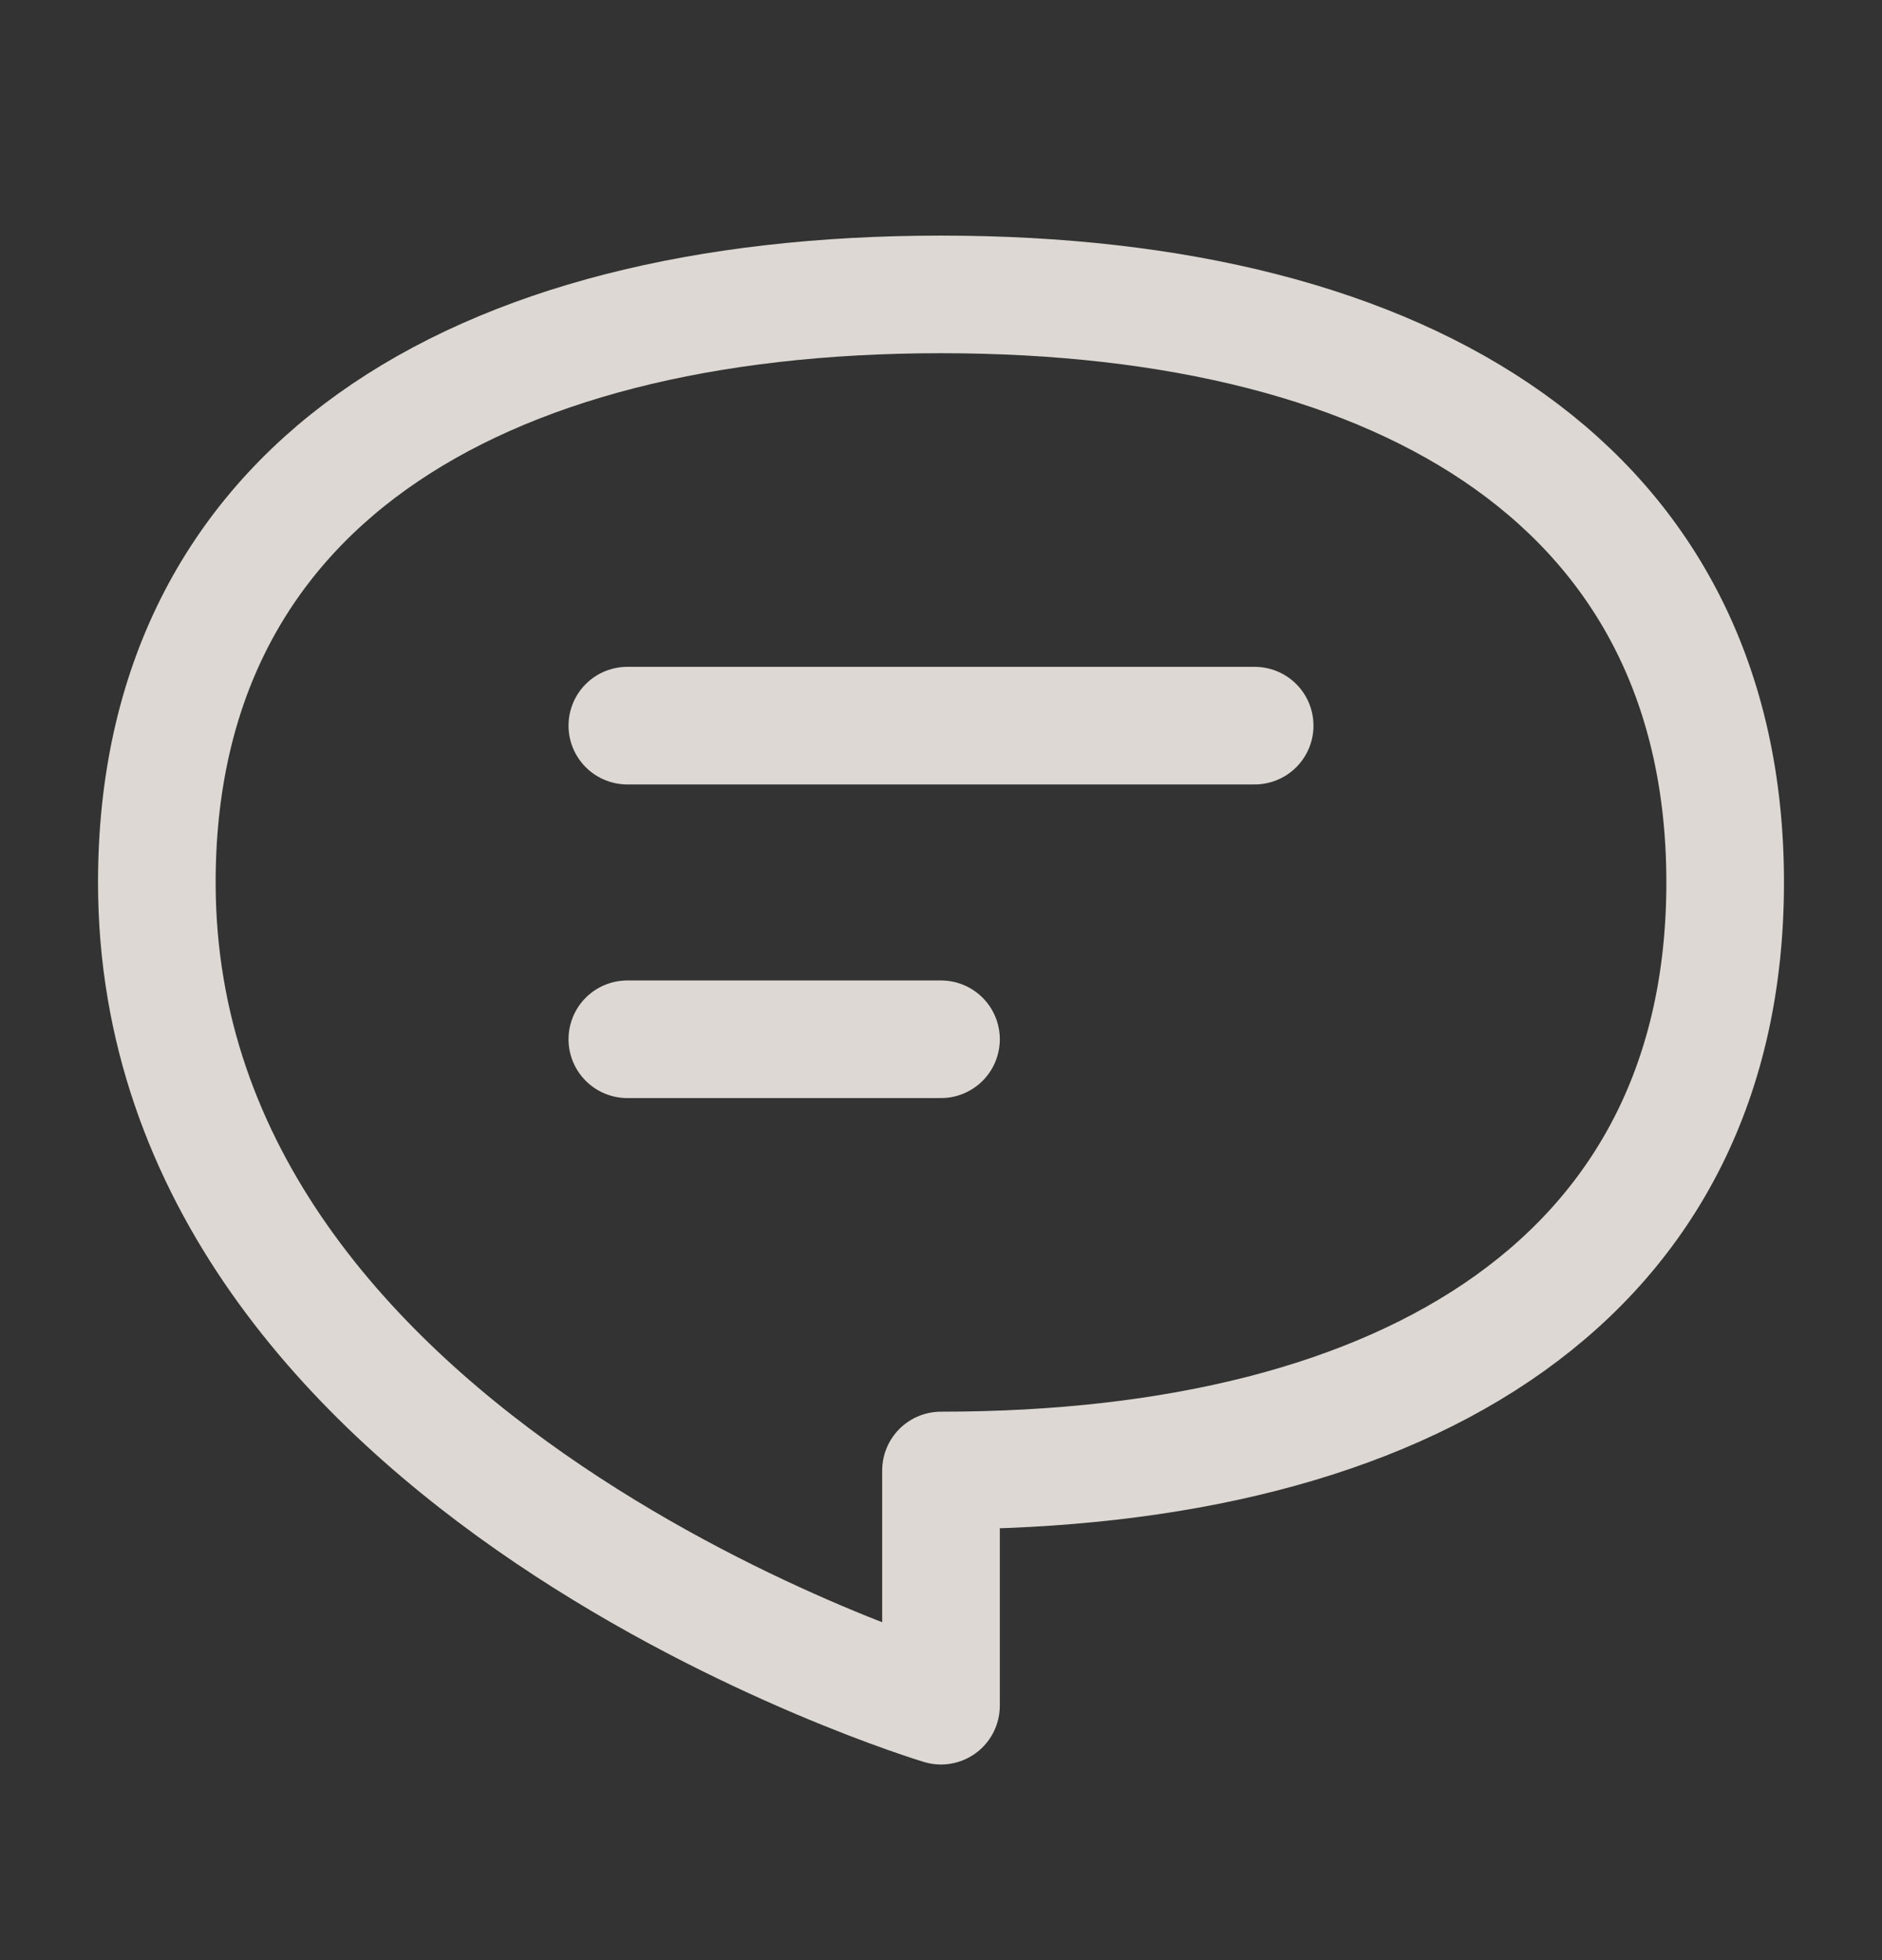
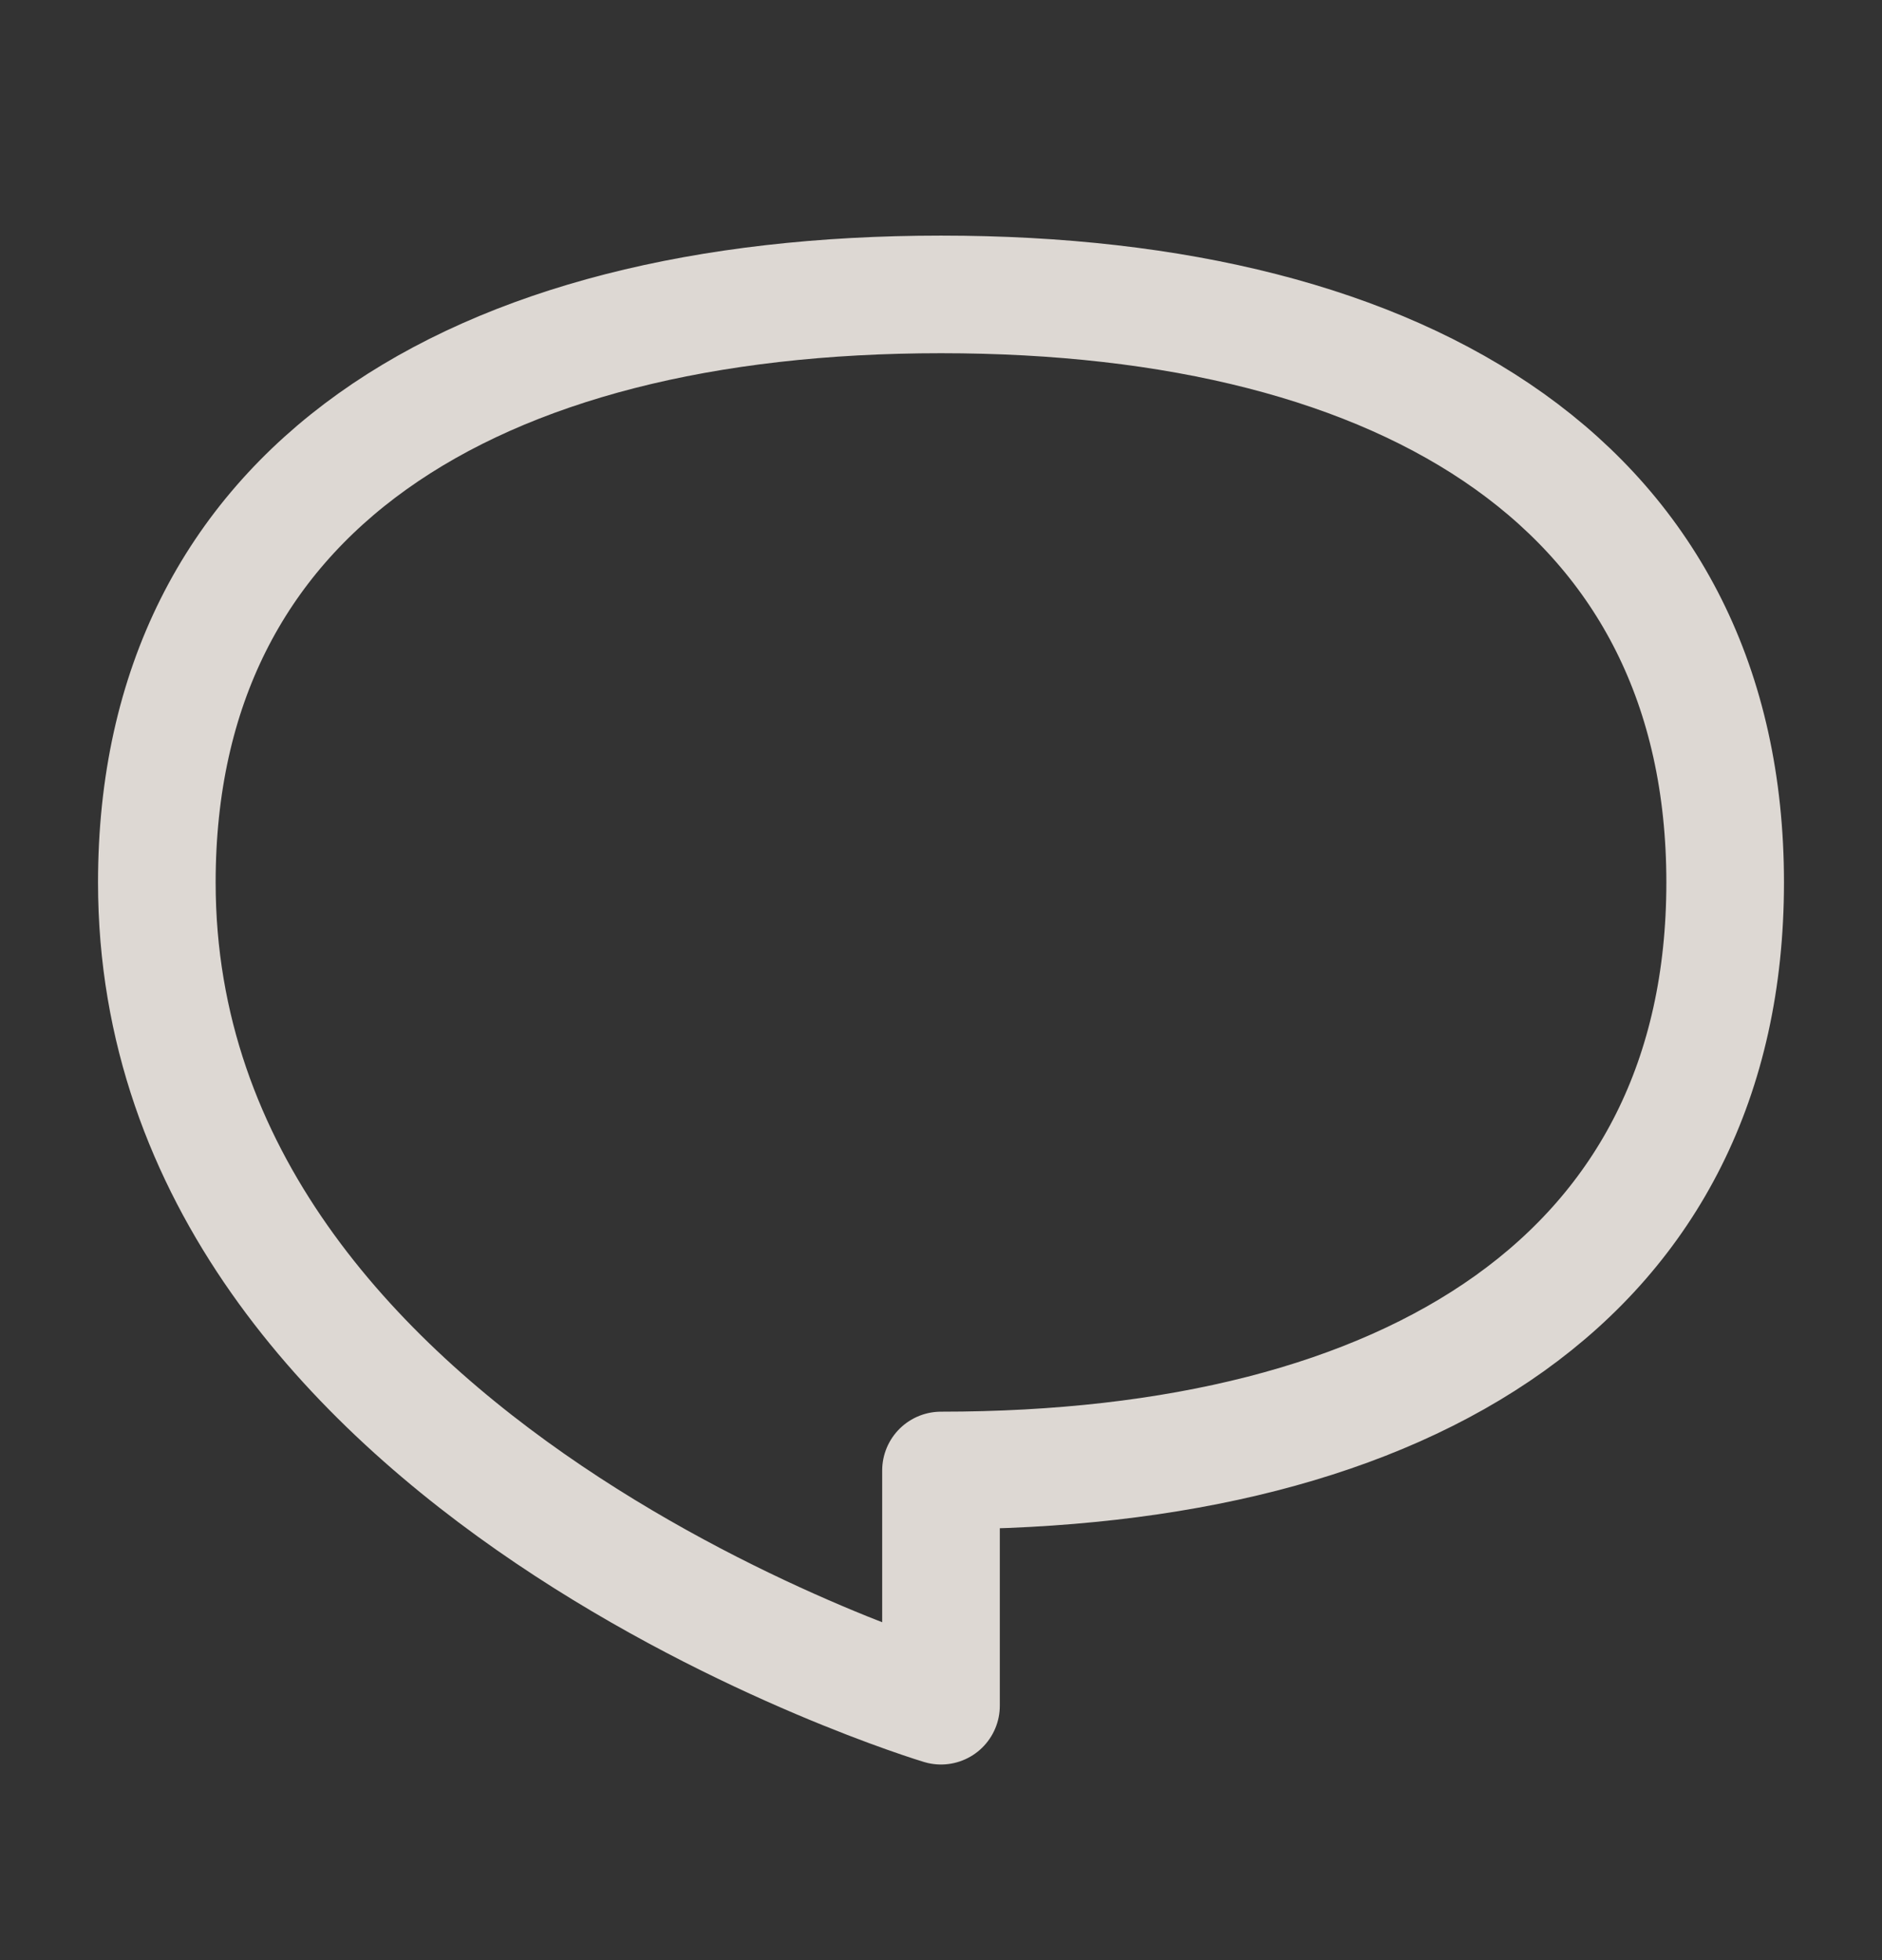
<svg xmlns="http://www.w3.org/2000/svg" width="24" height="25" viewBox="0 0 24 25" fill="none">
  <rect x="0" y="0" width="24" height="25" fill="#333333" stroke="none" />
  <path d="M2 11.255C2 6.255 6 3.755 12 3.755C18 3.755 22 6.255 22 11.255C22 16.255 18 18.755 12 18.755V21.755C12 21.755 2 18.755 2 11.255Z" stroke="#FAF4EE" stroke-opacity="0.85" stroke-width="1.5" stroke-linecap="round" stroke-linejoin="round" />
-   <path d="M8 9.255H16M8 13.255H12" stroke="#FAF4EE" stroke-opacity="0.85" stroke-width="1.5" stroke-linecap="round" stroke-linejoin="round" />
</svg>